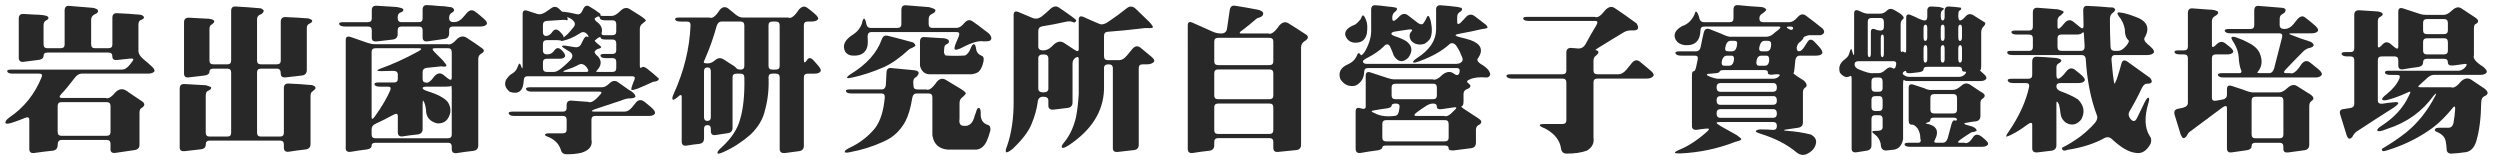
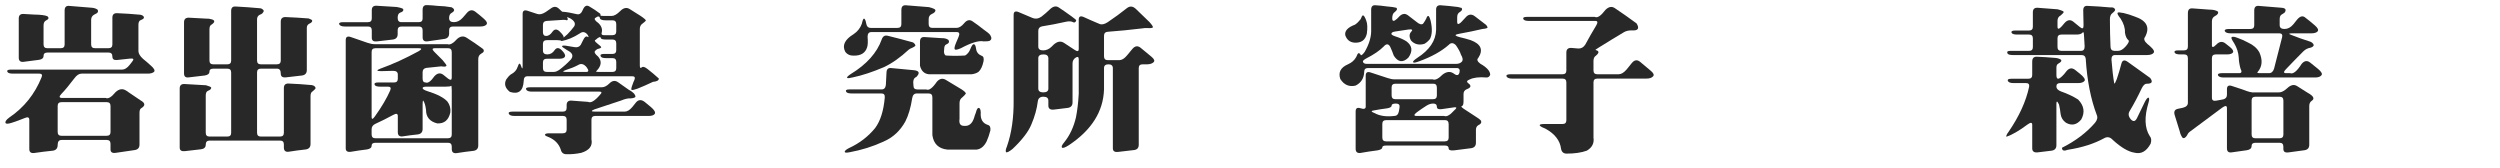
<svg xmlns="http://www.w3.org/2000/svg" version="1.1" id="圖層_1" x="0px" y="0px" width="283.5px" height="19.055px" viewBox="0 0 283.5 19.055" enable-background="new 0 0 283.5 19.055" xml:space="preserve">
  <g>
    <path fill="#282828" d="M7.33,1.195c0-0.375,0.164-0.551,0.492-0.527l2.602,0.211c0.258,0.023,0.469,0.094,0.633,0.211   c0.141,0.223,0.029,0.404-0.334,0.545c-0.258,0.129-0.387,0.334-0.387,0.615v2.777c0,0.293,0.141,0.439,0.422,0.439h1.547   c0.293,0,0.439-0.141,0.439-0.422V2.004c0-0.352,0.176-0.521,0.527-0.51c0.879,0.035,1.758,0.094,2.637,0.176   c0.199,0.035,0.334,0.117,0.404,0.246c0.059,0.141-0.064,0.264-0.369,0.369c-0.164,0.07-0.246,0.246-0.246,0.527v2.971   c0,0.281,0.176,0.58,0.527,0.896c0.293,0.234,0.586,0.486,0.879,0.756c0.352,0.305,0.48,0.533,0.387,0.686   C17.35,8.273,17.104,8.35,16.752,8.35H9.246c-0.281,0-0.551,0.176-0.809,0.527c-0.586,0.773-1.078,1.365-1.477,1.775   c-0.293,0.305-0.258,0.457,0.105,0.457h4.922c0.281,0.129,0.656-0.094,1.125-0.668c0.398-0.363,0.791-0.422,1.178-0.176   l1.635,1.107c0.563,0.305,0.586,0.609,0.07,0.914c-0.117,0.07-0.176,0.246-0.176,0.527V16.4c0,0.352-0.176,0.557-0.527,0.615   l-2.162,0.316c-0.398,0.059-0.598-0.07-0.598-0.387v-0.633c0-0.293-0.141-0.439-0.422-0.439H6.979   c-0.293,0-0.439,0.188-0.439,0.563s-0.176,0.592-0.527,0.65c-0.703,0.07-1.412,0.158-2.127,0.264   c-0.375,0.047-0.563-0.1-0.563-0.439v-3.322c0-0.293-0.182-0.357-0.545-0.193c-0.48,0.199-0.961,0.375-1.441,0.527   c-0.398,0.129-0.633,0.141-0.703,0.035c-0.082-0.152,0.059-0.363,0.422-0.633c1.664-1.125,2.883-2.643,3.656-4.553   C4.828,8.49,4.746,8.35,4.465,8.35H1.477c-0.352,0-0.563-0.064-0.633-0.193C0.762,7.98,0.885,7.893,1.213,7.893h12.639   c0.281,0,0.563-0.176,0.844-0.527l0.316-0.404c0.211-0.258,0.117-0.363-0.281-0.316l-1.459,0.158   c-0.352,0.035-0.527-0.094-0.527-0.387c0-0.305-0.141-0.457-0.422-0.457H5.379c-0.293,0-0.439,0.123-0.439,0.369   c0,0.258-0.176,0.41-0.527,0.457L2.654,7.014C2.303,7.049,2.127,6.891,2.127,6.539V2.092c0-0.352,0.176-0.521,0.527-0.51l1.23,0.07   c0.75,0.012,1.248,0.076,1.494,0.193C5.578,2.021,5.525,2.18,5.221,2.32C5.033,2.414,4.939,2.602,4.939,2.883v2.145   c0,0.293,0.141,0.439,0.422,0.439h1.529c0.293,0,0.439-0.141,0.439-0.422V1.195z M12.533,12.023c0-0.293-0.141-0.439-0.422-0.439   H6.979c-0.293,0-0.439,0.141-0.439,0.422v2.953c0,0.293,0.141,0.439,0.422,0.439h5.133c0.293,0,0.439-0.141,0.439-0.422V12.023z" />
    <path fill="#282828" d="M26.213,1.23c0-0.352,0.17-0.516,0.51-0.492c0.902,0.047,1.805,0.111,2.707,0.193   c0.211,0,0.375,0.1,0.492,0.299c-0.082,0.234-0.234,0.381-0.457,0.439c-0.211,0.105-0.316,0.281-0.316,0.527v4.658   c0,0.293,0.141,0.439,0.422,0.439h1.828c0.293,0,0.439-0.141,0.439-0.422V2.461c0-0.352,0.176-0.527,0.527-0.527   c0.879,0.035,1.758,0.088,2.637,0.158c0.234,0.094,0.363,0.158,0.387,0.193c0.059,0.152-0.047,0.287-0.316,0.404   c-0.188,0.094-0.281,0.252-0.281,0.475v4.781c0,0.352-0.176,0.557-0.527,0.615l-1.828,0.211c-0.398,0.047-0.598-0.094-0.598-0.422   c0-0.375-0.141-0.563-0.422-0.563h-1.828c-0.293,0-0.439,0.141-0.439,0.422v6.838c0,0.293,0.141,0.439,0.422,0.439h2.18   c0.293,0,0.439-0.141,0.439-0.422v-5.08c0-0.352,0.176-0.521,0.527-0.51c0.879,0.035,1.758,0.094,2.637,0.176   c0.258,0.047,0.404,0.164,0.439,0.352c-0.059,0.105-0.17,0.223-0.334,0.352c-0.164,0.082-0.246,0.264-0.246,0.545v5.432   c0,0.352-0.176,0.557-0.527,0.615c-0.656,0.07-1.313,0.158-1.969,0.264c-0.352,0.035-0.527-0.123-0.527-0.475v-0.352   c0-0.293-0.141-0.439-0.422-0.439H23.77c-0.293,0-0.439,0.152-0.439,0.457s-0.176,0.48-0.527,0.527l-1.828,0.211   c-0.398,0.047-0.598-0.088-0.598-0.404v-6.697c0-0.352,0.176-0.521,0.527-0.51l2.461,0.141c0.352,0.105,0.545,0.188,0.58,0.246   c0.035,0.152-0.088,0.281-0.369,0.387c-0.164,0.07-0.246,0.246-0.246,0.527v4.219c0,0.293,0.141,0.439,0.422,0.439h2.021   c0.293,0,0.439-0.141,0.439-0.422V8.227c0-0.293-0.141-0.439-0.422-0.439h-1.6c-0.293,0-0.439,0.111-0.439,0.334   c0,0.234-0.176,0.381-0.527,0.439l-1.793,0.211c-0.375,0.059-0.563-0.088-0.563-0.439V2.531c0-0.352,0.176-0.527,0.527-0.527   l1.934,0.105c0.234-0.012,0.469,0.018,0.703,0.088c0.352,0.117,0.352,0.305,0,0.563c-0.188,0.082-0.281,0.264-0.281,0.545v3.551   c0,0.293,0.141,0.439,0.422,0.439h1.6c0.293,0,0.439-0.141,0.439-0.422V1.23z" />
    <path fill="#282828" d="M47.925,1.107c0-0.375,0.17-0.551,0.51-0.527c0.398,0.012,0.797,0.041,1.195,0.088   c0.527,0.012,1.055,0.064,1.582,0.158c0.387,0.211,0.381,0.428-0.018,0.65c-0.176,0.094-0.264,0.287-0.264,0.58   c0,0.305,0.182,0.457,0.545,0.457c0.375,0,0.715-0.176,1.02-0.527l0.457-0.527c0.305-0.352,0.633-0.387,0.984-0.105   c0.293,0.223,0.586,0.463,0.879,0.721c0.352,0.293,0.475,0.521,0.369,0.686c-0.129,0.164-0.369,0.246-0.721,0.246H51.37   c-0.293,0-0.439,0.141-0.439,0.422v0.369c0,0.352-0.176,0.557-0.527,0.615l-1.951,0.281c-0.352,0.035-0.527-0.123-0.527-0.475   V3.445c0-0.293-0.141-0.439-0.422-0.439h-1.969c-0.293,0-0.439,0.141-0.439,0.422v0.439c0,0.352-0.176,0.557-0.527,0.615   l-1.811,0.211c-0.398,0.047-0.598-0.088-0.598-0.404V3.445c0-0.293-0.141-0.439-0.422-0.439h-2.619   c-0.352,0-0.568-0.082-0.65-0.246c-0.059-0.164,0.088-0.246,0.439-0.246h2.813c0.293,0,0.439-0.141,0.439-0.422V1.16   c0-0.352,0.176-0.521,0.527-0.51l2.285,0.141c0.457,0.082,0.709,0.164,0.756,0.246c0.059,0.176-0.064,0.311-0.369,0.404   c-0.176,0.082-0.264,0.275-0.264,0.58c0,0.328,0.141,0.492,0.422,0.492h1.969c0.293,0,0.439-0.141,0.439-0.422V1.107z    M51.862,4.395c0.363-0.305,0.721-0.34,1.072-0.105c0.598,0.375,1.213,0.797,1.846,1.266c0.164,0.199,0.094,0.375-0.211,0.527   c-0.223,0.129-0.334,0.334-0.334,0.615v9.791c0,0.352-0.176,0.557-0.527,0.615c-0.645,0.07-1.295,0.158-1.951,0.264   c-0.352,0.035-0.527-0.123-0.527-0.475v-0.264c0-0.293-0.141-0.439-0.422-0.439h-8.227c-0.293,0-0.439,0.111-0.439,0.334   s-0.176,0.363-0.527,0.422c-0.598,0.07-1.201,0.158-1.811,0.264c-0.398,0.059-0.598-0.07-0.598-0.387V4.553   c0-0.352,0.176-0.475,0.527-0.369l1.934,0.668c0.305,0.105,0.58,0.158,0.826,0.158h8.244C51.019,5.127,51.394,4.922,51.862,4.395z    M47.485,5.801c0.375-0.223,0.375-0.334,0-0.334h-4.904c-0.293,0-0.439,0.141-0.439,0.422v7.383c0,0.293,0.123,0.27,0.369-0.07   c0.785-1.102,1.365-2.086,1.74-2.953c0.117-0.281,0.035-0.422-0.246-0.422h-0.879c-0.352,0-0.563-0.064-0.633-0.193   c-0.082-0.188,0.035-0.281,0.352-0.281h1.828c0.293,0,0.439-0.141,0.439-0.422V8.455c0-0.281-0.176-0.422-0.527-0.422l-1.354,0.035   c-0.539,0-0.574-0.094-0.105-0.281C44.532,7.283,45.985,6.621,47.485,5.801z M51.229,10.213c0-0.375-0.029-0.533-0.088-0.475   c-0.047,0.059-0.246,0.088-0.598,0.088h-2.18c-0.281,0-0.428,0.053-0.439,0.158c0,0.117,0.182,0.234,0.545,0.352   c1.102,0.34,1.857,0.732,2.268,1.178c0.27,0.363,0.381,0.773,0.334,1.23c-0.199,0.879-0.697,1.295-1.494,1.248   c-0.844-0.211-1.266-0.721-1.266-1.529c-0.059-0.492-0.164-0.844-0.316-1.055c-0.047-0.023-0.07,0.117-0.07,0.422v2.795   c0,0.352-0.176,0.557-0.527,0.615c-0.586,0.059-1.172,0.135-1.758,0.229c-0.352,0.035-0.527-0.123-0.527-0.475v-1.828   c0-0.293-0.182-0.334-0.545-0.123c-0.668,0.363-1.336,0.697-2.004,1.002c-0.281,0.129-0.422,0.334-0.422,0.615v0.58   c0,0.293,0.141,0.439,0.422,0.439h8.227c0.293,0,0.439-0.141,0.439-0.422V10.213z M51.229,5.924c0-0.305-0.135-0.457-0.404-0.457   h-1.529c-0.305,0-0.316,0.141-0.035,0.422l0.932,0.932c0.305,0.352,0.451,0.563,0.439,0.633c-0.035,0.105-0.234,0.129-0.598,0.07   l-1.688,0.176c-0.281,0.047-0.422,0.211-0.422,0.492v0.721c0,0.293,0.111,0.439,0.334,0.439c0.258,0.117,0.592-0.117,1.002-0.703   c0.328-0.363,0.662-0.422,1.002-0.176l0.545,0.439c0.281,0.211,0.422,0.176,0.422-0.105V5.924z" />
    <path fill="#282828" d="M66.087,1.125c0.188-0.457,0.439-0.586,0.756-0.387c0.387,0.223,0.791,0.492,1.213,0.809   c0.047,0.082,0.059,0.146,0.035,0.193c-0.012,0.047,0.123,0.07,0.404,0.07h0.861c0.281,0,0.604-0.182,0.967-0.545   c0.363-0.375,0.721-0.457,1.072-0.246l1.23,0.773c0.434,0.293,0.639,0.475,0.615,0.545c-0.035,0.059-0.152,0.164-0.352,0.316   C72.667,2.795,72.556,3,72.556,3.27V7.4c0,0.293,0.07,0.375,0.211,0.246s0.375-0.059,0.703,0.211   c0.422,0.328,0.838,0.68,1.248,1.055c-0.012,0.211-0.234,0.334-0.668,0.369c-0.586,0.281-1.172,0.539-1.758,0.773   c-0.352,0.129-0.574,0.176-0.668,0.141c-0.07-0.047-0.029-0.264,0.123-0.65c0.047-0.152,0.111-0.311,0.193-0.475   c0.117-0.281,0.035-0.422-0.246-0.422H59.812c-0.281,0-0.422,0.176-0.422,0.527c-0.059,1.137-0.58,1.553-1.564,1.248   c-0.539-0.422-0.68-0.891-0.422-1.406c0.152-0.234,0.328-0.428,0.527-0.58c0.398-0.199,0.656-0.486,0.773-0.861   c0.141-0.445,0.27-0.475,0.387-0.088c0.117,0.363,0.176,0.352,0.176-0.035V1.582c0-0.352,0.176-0.475,0.527-0.369l1.125,0.369   c0.27,0.094,0.586,0.023,0.949-0.211l0.563-0.387c0.352-0.281,0.674-0.275,0.967,0.018c0.246,0.258,0.393,0.369,0.439,0.334   c0.398,0.023,0.938,0.117,1.617,0.281C65.724,1.664,65.935,1.5,66.087,1.125z M69.11,9.457c0.316-0.316,0.639-0.363,0.967-0.141   l1.195,0.844c0.492,0.258,0.756,0.521,0.791,0.791c-0.012,0.105-0.199,0.176-0.563,0.211c-0.246-0.035-0.609,0.047-1.09,0.246   l-2.971,0.984c-0.445,0.176-0.439,0.264,0.018,0.264h3.393c0.281,0,0.568-0.176,0.861-0.527l0.422-0.527   c0.281-0.316,0.609-0.328,0.984-0.035l0.703,0.58c0.398,0.34,0.539,0.598,0.422,0.773c-0.105,0.152-0.334,0.229-0.686,0.229h-6.047   c-0.293,0-0.439,0.141-0.439,0.422v2.232c0.152,0.738-0.234,1.248-1.16,1.529c-0.539,0.117-1.096,0.17-1.67,0.158   c-0.352,0-0.568-0.176-0.65-0.527c-0.199-0.598-0.609-1.049-1.23-1.354c-0.352-0.129-0.539-0.229-0.563-0.299   c-0.012-0.129,0.146-0.193,0.475-0.193h1.547c0.293,0,0.439-0.141,0.439-0.422v-1.107c0-0.293-0.141-0.439-0.422-0.439h-5.502   c-0.352,0-0.563-0.082-0.633-0.246s0.07-0.246,0.422-0.246h5.695c0.293,0,0.439-0.141,0.439-0.422v-0.316   c0-0.352,0.176-0.521,0.527-0.51l1.898,0.141c0.305,0.164,0.75-0.094,1.336-0.773c0.258-0.258,0.246-0.387-0.035-0.387h-7.682   c-0.352,0-0.563-0.082-0.633-0.246s0.07-0.246,0.422-0.246h8.156C68.53,9.896,68.817,9.75,69.11,9.457z M64.839,2.197l-0.158-0.105   c-0.281-0.141-0.404-0.182-0.369-0.123c0.105,0.176,0.1,0.287-0.018,0.334c-0.141-0.047-0.281-0.064-0.422-0.053l-1.881,0.123   c-0.281,0.023-0.422,0.176-0.422,0.457v0.809c0,0.293,0.123,0.439,0.369,0.439c0.258,0,0.498-0.164,0.721-0.492   c0.234-0.316,0.51-0.316,0.826,0s0.457,0.521,0.422,0.615c-0.07,0.129,0.082,0.018,0.457-0.334c0.27-0.281,0.516-0.568,0.738-0.861   C65.278,2.725,65.19,2.455,64.839,2.197z M66.632,3.938c-0.27-0.34-0.568-0.387-0.896-0.141c-0.691,0.445-1.377,0.732-2.057,0.861   c-0.047-0.07-0.211-0.105-0.492-0.105h-1.178c-0.293,0-0.439,0.141-0.439,0.422V5.73c0,0.293,0.164,0.439,0.492,0.439   c0.34,0,0.615-0.158,0.826-0.475c0.223-0.316,0.492-0.316,0.809,0s0.439,0.557,0.369,0.721s-0.281,0.246-0.633,0.246h-1.424   c-0.293,0-0.439,0.141-0.439,0.422v0.633c0,0.293,0.141,0.439,0.422,0.439h0.826c0.188,0,0.41-0.094,0.668-0.281   c0.434-0.328,0.85-0.703,1.248-1.125c0.27-0.34,0.223-0.639-0.141-0.896l-0.352-0.211c-0.352-0.211-0.521-0.346-0.51-0.404   c0.035-0.082,0.223-0.094,0.563-0.035l0.844,0.141c0.328,0.059,0.568-0.029,0.721-0.264l0.264-0.527   c0.164-0.352,0.328-0.48,0.492-0.387S66.784,4.184,66.632,3.938z M66.526,7.629c-0.316-0.387-0.645-0.469-0.984-0.246   c-0.398,0.211-0.861,0.398-1.389,0.563c-0.375,0.141-0.375,0.211,0,0.211h2.338C66.772,8.156,66.784,7.98,66.526,7.629z    M68.144,4.342c-0.035-0.223-0.234-0.164-0.598,0.176c-0.164,0.047-0.105,0.182,0.176,0.404c0.328,0.246,0.48,0.398,0.457,0.457   c-0.047,0.059-0.135,0.105-0.264,0.141c-0.141,0.012-0.281,0.094-0.422,0.246c-0.141,0.141-0.029,0.357,0.334,0.65   c0.434,0.504,0.381,1.037-0.158,1.6c-0.152,0.094-0.076,0.141,0.229,0.141h1.547c0.293,0,0.439-0.141,0.439-0.422V7.031   c0-0.293-0.141-0.439-0.422-0.439h-0.721c-0.352,0-0.557-0.064-0.615-0.193c-0.094-0.188,0.018-0.281,0.334-0.281h0.984   c0.293,0,0.439-0.141,0.439-0.422V4.922c0-0.293-0.141-0.439-0.422-0.439h-0.721C68.39,4.482,68.19,4.436,68.144,4.342z    M68.038,2.109c-0.023-0.305-0.211-0.322-0.563-0.053c-0.105,0.117,0.023,0.305,0.387,0.563c0.352,0.34,0.475,0.703,0.369,1.09   c-0.059,0.188,0.029,0.281,0.264,0.281h0.949c0.293,0,0.439-0.141,0.439-0.422V2.742c0-0.293-0.141-0.439-0.422-0.439h-0.791   C68.319,2.303,68.108,2.238,68.038,2.109z" />
-     <path fill="#282828" d="M90.594,1.09c0.328-0.375,0.65-0.439,0.967-0.193c0.258,0.188,0.516,0.393,0.773,0.615   c0.375,0.316,0.516,0.545,0.422,0.686c-0.141,0.164-0.387,0.246-0.738,0.246h-0.422c-0.293,0-0.439,0.141-0.439,0.422v3.902   c0,0.387,0.117,0.404,0.352,0.053c0.188-0.328,0.445-0.311,0.773,0.053l0.387,0.439c0.34,0.375,0.469,0.633,0.387,0.773   c-0.105,0.176-0.334,0.264-0.686,0.264h-0.773c-0.293,0-0.439,0.141-0.439,0.422v7.752c0,0.352-0.176,0.557-0.527,0.615   l-1.582,0.211c-0.422,0.047-0.633-0.105-0.633-0.457V8.789c0-0.293-0.141-0.439-0.422-0.439h-0.404   c-0.293,0-0.439,0.141-0.439,0.422c0.059,1.289-0.07,2.514-0.387,3.674c-0.223,1.031-0.773,1.969-1.652,2.813   c-0.973,0.844-1.986,1.5-3.041,1.969c-0.398,0.176-0.627,0.234-0.686,0.176c-0.094-0.129,0.064-0.369,0.475-0.721   c1.078-0.996,1.764-2.033,2.057-3.111c0.375-1.242,0.539-2.836,0.492-4.781c0-0.293-0.141-0.439-0.422-0.439H83.51   c-0.293,0-0.439,0.141-0.439,0.422v5.713c0,0.352-0.176,0.557-0.527,0.615l-1.406,0.211c-0.352,0.047-0.527-0.105-0.527-0.457   v-0.229c0-0.293-0.123-0.439-0.369-0.439c-0.27,0-0.404,0.141-0.404,0.422v1.09c0,0.352-0.176,0.557-0.527,0.615   c-0.48,0.047-0.961,0.111-1.441,0.193c-0.375,0.059-0.563-0.088-0.563-0.439v-5.063c0-0.305-0.152-0.305-0.457,0   c-0.305,0.246-0.486,0.346-0.545,0.299c-0.105-0.082-0.076-0.299,0.088-0.65c1.172-2.578,1.811-5.174,1.916-7.787   c0.012-0.281-0.123-0.422-0.404-0.422h-0.686c-0.352,0-0.563-0.064-0.633-0.193c-0.082-0.176,0.047-0.264,0.387-0.264h3.48   c0.316,0.152,0.709-0.141,1.178-0.879c0.305-0.352,0.633-0.393,0.984-0.123l0.791,0.65c0.281,0.234,0.563,0.352,0.844,0.352h5.133   C89.686,2.15,90.09,1.852,90.594,1.09z M84.406,2.883c0-0.293-0.141-0.439-0.422-0.439H81.84c-0.281,0-0.475,0.176-0.58,0.527   c-0.34,1.254-0.768,2.467-1.283,3.639c-0.141,0.293-0.193,0.457-0.158,0.492c0.047,0.059,0.199,0.088,0.457,0.088   c0.27,0,0.551-0.129,0.844-0.387c0.305-0.258,0.627-0.275,0.967-0.053l0.703,0.457c0.363,0.211,0.592,0.375,0.686,0.492   c0.082,0.129,0.252,0.193,0.51,0.193c0.281,0,0.422-0.141,0.422-0.422V2.883z M80.609,8.121c0-0.316-0.117-0.475-0.352-0.475   c-0.281,0-0.422,0.141-0.422,0.422v5.203c0,0.293,0.123,0.439,0.369,0.439c0.27,0,0.404-0.141,0.404-0.422V8.121z M88.414,2.883   c0-0.293-0.141-0.439-0.422-0.439h-0.404c-0.293,0-0.439,0.141-0.439,0.422v4.588c0,0.293,0.141,0.439,0.422,0.439h0.404   c0.293,0,0.439-0.141,0.439-0.422V2.883z" />
    <path fill="#282828" d="M102.217,1.125c0-0.375,0.17-0.551,0.51-0.527l2.619,0.211c0.445,0.117,0.686,0.223,0.721,0.316   c0.047,0.176-0.094,0.334-0.422,0.475c-0.223,0.105-0.334,0.299-0.334,0.58v0.545c0,0.293,0.141,0.439,0.422,0.439h2.742   c0.281,0,0.568-0.176,0.861-0.527c0.316-0.387,0.645-0.451,0.984-0.193c0.387,0.258,0.791,0.557,1.213,0.896   c0.41,0.281,0.662,0.492,0.756,0.633c0.199,0.316,0.17,0.539-0.088,0.668c-0.082,0.035-0.299,0.053-0.65,0.053   c-0.539-0.117-1.4,0.141-2.584,0.773c-0.375,0.164-0.604,0.211-0.686,0.141c-0.082-0.082-0.041-0.322,0.123-0.721l0.299-0.703   c0.152-0.363,0.088-0.545-0.193-0.545h-9.703c-0.281,0-0.422,0.176-0.422,0.527c0.047,0.563,0.029,0.961-0.053,1.195   c-0.199,0.645-0.703,0.961-1.512,0.949c-0.422,0.012-0.744-0.135-0.967-0.439c-0.375-0.715-0.064-1.377,0.932-1.986   c0.457-0.305,0.773-0.703,0.949-1.195c0.082-0.387,0.164-0.58,0.246-0.58c0.105,0.023,0.188,0.205,0.246,0.545   s0.229,0.51,0.51,0.51h3.041c0.293,0,0.439-0.141,0.439-0.422V1.125z M100.529,8.227c0.012-0.375,0.188-0.545,0.527-0.51   l2.602,0.246c0.598,0.07,0.68,0.328,0.246,0.773c-0.293,0.094-0.398,0.422-0.316,0.984c0,0.281,0.141,0.422,0.422,0.422h1.02   c0.305,0.152,0.709-0.141,1.213-0.879c0.316-0.352,0.65-0.422,1.002-0.211l1.811,1.09c0.352,0.234,0.504,0.398,0.457,0.492   c-0.07,0.105-0.205,0.246-0.404,0.422c-0.199,0.141-0.299,0.352-0.299,0.633v1.793c-0.082,0.539,0.1,0.803,0.545,0.791   c0.527,0.047,0.896-0.258,1.107-0.914c0.047-0.188,0.111-0.375,0.193-0.563c0.094-0.375,0.199-0.563,0.316-0.563   c0.152,0,0.234,0.176,0.246,0.527c-0.059,0.75,0.211,1.219,0.809,1.406c0.234,0.07,0.328,0.281,0.281,0.633   c-0.117,0.457-0.258,0.867-0.422,1.23c-0.281,0.563-0.656,0.873-1.125,0.932h-3.34c-0.984-0.105-1.547-0.65-1.688-1.635v-4.289   c0-0.293-0.141-0.439-0.422-0.439h-1.354c-0.281,0-0.451,0.176-0.51,0.527c-0.164,1.066-0.422,1.945-0.773,2.637   c-0.586,1.066-1.406,1.828-2.461,2.285c-1.219,0.563-2.502,0.967-3.85,1.213c-0.352,0.07-0.539,0.064-0.563-0.018   c-0.035-0.129,0.141-0.287,0.527-0.475c1.16-0.539,2.133-1.289,2.918-2.25c0.598-0.809,0.961-1.963,1.09-3.463   c0.023-0.305-0.1-0.457-0.369-0.457h-3.375c-0.352,0-0.563-0.064-0.633-0.193c-0.094-0.176,0.023-0.264,0.352-0.264h3.674   c0.281,0,0.439-0.176,0.475-0.527L100.529,8.227z M99.984,4.482c0.129-0.375,0.363-0.516,0.703-0.422   c0.855,0.211,1.729,0.439,2.619,0.686c0.258,0.035,0.428,0.17,0.51,0.404c-0.047,0.094-0.164,0.182-0.352,0.264   c-0.188,0.07-0.322,0.141-0.404,0.211c-0.961,0.891-1.898,1.553-2.813,1.986c-1.289,0.551-2.461,0.938-3.516,1.16   c-0.375,0.094-0.592,0.117-0.65,0.07C96,8.771,96.129,8.625,96.469,8.402C98.273,7.301,99.445,5.994,99.984,4.482z M104.326,4.729   c0-0.375,0.17-0.551,0.51-0.527l1.916,0.123c0.328-0.012,0.592,0.053,0.791,0.193c0.152,0.223,0.07,0.398-0.246,0.527   c-0.152,0.059-0.229,0.246-0.229,0.563c-0.059,0.34,0,0.568,0.176,0.686c0.715,0.047,1.447,0.047,2.197,0   c0.27-0.152,0.469-0.398,0.598-0.738c0.141-0.363,0.27-0.545,0.387-0.545c0.129,0,0.217,0.176,0.264,0.527   c0.047,0.375,0.258,0.639,0.633,0.791c0.199,0.059,0.27,0.264,0.211,0.615c-0.117,0.563-0.305,0.961-0.563,1.195   c-0.188,0.141-0.445,0.234-0.773,0.281h-4.852c-0.527-0.047-0.867-0.369-1.02-0.967V4.729z" />
    <path fill="#282828" d="M119.025,1.09c0.375-0.375,0.721-0.457,1.037-0.246c0.48,0.316,0.961,0.65,1.441,1.002   c0.34,0.246,0.521,0.398,0.545,0.457c-0.07,0.258-0.234,0.311-0.492,0.158c-0.188-0.059-0.434-0.053-0.738,0.018   c-0.879,0.199-1.764,0.369-2.654,0.51c-0.281,0.059-0.422,0.229-0.422,0.51v1.775c0,0.293,0.182,0.439,0.545,0.439   s0.686-0.141,0.967-0.422l0.193-0.193c0.422-0.398,0.82-0.48,1.195-0.246l1.23,0.809c0.305,0.211,0.457,0.176,0.457-0.105V2.232   c0-0.352,0.176-0.457,0.527-0.316c0.586,0.27,1.189,0.533,1.811,0.791c0.258,0.117,0.574,0.053,0.949-0.193   c0.785-0.527,1.506-1.055,2.162-1.582c0.352-0.281,0.703-0.246,1.055,0.105l1.512,1.459c0.305,0.34,0.434,0.545,0.387,0.615   c-0.059,0.07-0.264,0.094-0.615,0.07c-0.176-0.012-0.416,0.006-0.721,0.053c-1.254,0.152-2.514,0.275-3.779,0.369   c-0.281,0.023-0.422,0.176-0.422,0.457v2.32c0,0.293,0.141,0.439,0.422,0.439h1.318c0.281,0,0.568-0.176,0.861-0.527l0.598-0.721   c0.305-0.375,0.627-0.422,0.967-0.141l1.213,1.002c0.305,0.258,0.393,0.457,0.264,0.598c-0.164,0.176-0.422,0.264-0.773,0.264   h-0.492c-0.293,0-0.439,0.141-0.439,0.422v8.701c0,0.352-0.176,0.551-0.527,0.598l-1.811,0.211   c-0.398,0.047-0.598-0.088-0.598-0.404V7.734c0-0.293-0.164-0.439-0.492-0.439c-0.34,0-0.51,0.141-0.51,0.422v2.426   c-0.082,2.496-1.406,4.6-3.973,6.311c-0.434,0.281-0.697,0.375-0.791,0.281s-0.006-0.299,0.264-0.615   c0.621-0.773,1.061-1.711,1.318-2.813c0.152-0.75,0.258-1.641,0.316-2.672V6.732c0-0.281-0.117-0.346-0.352-0.193   s-0.352,0.369-0.352,0.65v4.43c0,0.352-0.176,0.557-0.527,0.615l-1.582,0.193c-0.422,0.047-0.633-0.105-0.633-0.457v-0.563   c0-0.293-0.188-0.439-0.563-0.439s-0.586,0.176-0.633,0.527c-0.105,0.855-0.352,1.734-0.738,2.637   c-0.34,0.82-1.049,1.74-2.127,2.76c-0.387,0.305-0.627,0.428-0.721,0.369c-0.094-0.082-0.064-0.305,0.088-0.668   c0.527-1.5,0.779-3.258,0.756-5.273V1.688c0-0.352,0.176-0.463,0.527-0.334l1.582,0.668c0.363,0.152,0.715,0.105,1.055-0.141   C118.416,1.646,118.721,1.383,119.025,1.09z M118.885,6.627c0-0.305-0.182-0.457-0.545-0.457c-0.398,0-0.598,0.141-0.598,0.422   v3.445c0,0.293,0.188,0.439,0.563,0.439c0.387,0,0.58-0.141,0.58-0.422V6.627z" />
-     <path fill="#282828" d="M139.454,1.125c0.07-0.375,0.27-0.533,0.598-0.475c0.855,0.129,1.729,0.281,2.619,0.457   c0.258,0.059,0.445,0.164,0.563,0.316c0.059,0.293-0.117,0.492-0.527,0.598c-0.105,0.012-0.223,0.082-0.352,0.211   c-0.469,0.41-0.938,0.791-1.406,1.143c-0.422,0.281-0.48,0.422-0.176,0.422h3.059c0.316,0.141,0.732-0.164,1.248-0.914   c0.34-0.375,0.68-0.457,1.02-0.246c0.633,0.387,1.266,0.791,1.898,1.213c0.445,0.246,0.422,0.521-0.07,0.826   c-0.258,0.176-0.387,0.404-0.387,0.686v11.057c0,0.352-0.176,0.551-0.527,0.598l-2.092,0.211c-0.352,0.035-0.527-0.123-0.527-0.475   v-0.65c0-0.293-0.141-0.439-0.422-0.439h-5.836c-0.293,0-0.439,0.141-0.439,0.422v0.387c0,0.352-0.176,0.557-0.527,0.615   c-0.645,0.07-1.295,0.158-1.951,0.264c-0.352,0.035-0.527-0.123-0.527-0.475V2.865c0-0.352,0.176-0.451,0.527-0.299l2.285,1.02   c0.316,0.141,0.639,0.211,0.967,0.211c0.387,0,0.609-0.176,0.668-0.527L139.454,1.125z M144.394,4.729   c0-0.293-0.141-0.439-0.422-0.439h-5.836c-0.293,0-0.439,0.141-0.439,0.422v2.232c0,0.293,0.141,0.439,0.422,0.439h5.836   c0.293,0,0.439-0.141,0.439-0.422V4.729z M144.394,8.314c0-0.293-0.141-0.439-0.422-0.439h-5.836c-0.293,0-0.439,0.141-0.439,0.422   v2.514c0,0.293,0.141,0.439,0.422,0.439h5.836c0.293,0,0.439-0.141,0.439-0.422V8.314z M144.394,12.182   c0-0.293-0.141-0.439-0.422-0.439h-5.836c-0.293,0-0.439,0.141-0.439,0.422v2.584c0,0.293,0.141,0.439,0.422,0.439h5.836   c0.293,0,0.439-0.141,0.439-0.422V12.182z" />
    <path fill="#282828" d="M155.489,1.107c0-0.375,0.17-0.545,0.51-0.51c0.398,0.023,0.797,0.064,1.195,0.123   c0.563,0.047,0.943,0.1,1.143,0.158c0.152,0.117,0.094,0.281-0.176,0.492c-0.188,0.117-0.281,0.352-0.281,0.703   c0,0.363,0.176,0.387,0.527,0.07l0.176-0.176c0.375-0.434,0.744-0.504,1.107-0.211l0.914,0.703c0.34,0.293,0.598,0.369,0.773,0.229   c0.141-0.188,0.264-0.387,0.369-0.598c0.059-0.199,0.135-0.293,0.229-0.281c0.082,0.023,0.17,0.211,0.264,0.563   c0.199,0.891,0.17,1.576-0.088,2.057c-0.188,0.234-0.398,0.416-0.633,0.545c-0.621,0.176-1.125,0.047-1.512-0.387   c-0.223-0.41-0.211-0.744,0.035-1.002c0.199-0.199,0.105-0.281-0.281-0.246l-1.512,0.229c-0.281,0.035-0.434,0.111-0.457,0.229   c-0.047,0.105,0.105,0.217,0.457,0.334c0.48,0.152,0.891,0.334,1.23,0.545c0.68,0.504,0.756,1.125,0.229,1.863   c-0.621,0.598-1.172,0.521-1.652-0.229c-0.117-0.34-0.258-0.686-0.422-1.037c-0.199-0.328-0.439-0.328-0.721,0   c-0.469,0.469-1.119,0.914-1.951,1.336c-0.305,0.164-0.439,0.293-0.404,0.387c0.035,0.164,0.182,0.246,0.439,0.246h10.125   c0.281,0,0.498-0.082,0.65-0.246c0.152-0.176,0.117-0.445-0.105-0.809c-0.07-0.258-0.258-0.609-0.563-1.055   c-0.293-0.305-0.568-0.316-0.826-0.035c-0.832,0.727-1.939,1.342-3.322,1.846c-0.398,0.152-0.633,0.193-0.703,0.123   c-0.07-0.082,0.088-0.252,0.475-0.51c1.383-0.891,2.092-1.945,2.127-3.164V1.09c0-0.352,0.176-0.516,0.527-0.492   c0.645,0.047,1.289,0.111,1.934,0.193l0.422,0.105c0.129,0.164,0.053,0.328-0.229,0.492c-0.176,0.105-0.264,0.299-0.264,0.58v0.527   c0,0.281,0.141,0.299,0.422,0.053l0.51-0.545c0.328-0.398,0.686-0.451,1.072-0.158l1.283,0.984   c0.094,0.117,0.146,0.211,0.158,0.281c0,0.082-0.193,0.141-0.58,0.176c-0.844,0.199-1.693,0.375-2.549,0.527   c-0.281,0.047-0.445,0.1-0.492,0.158c-0.035,0.07,0.123,0.152,0.475,0.246c0.41,0.094,0.82,0.205,1.23,0.334   c1.172,0.434,1.459,1.107,0.861,2.021c-0.188,0.176-0.111,0.393,0.229,0.65c0.75,0.422,1.125,0.844,1.125,1.266   c-0.094,0.211-0.234,0.311-0.422,0.299c-0.832-0.07-1.471,0.006-1.916,0.229c-0.305,0.117-0.363,0.252-0.176,0.404   c0.41,0.281,0.357,0.516-0.158,0.703c-0.234,0.105-0.352,0.281-0.352,0.527v0.809c0,0.352-0.059,0.539-0.176,0.563   c-0.152,0.035-0.041,0.17,0.334,0.404l1.213,0.791c0.293,0.176,0.498,0.334,0.615,0.475c0.082,0.211-0.023,0.381-0.316,0.51   c-0.176,0.105-0.264,0.281-0.264,0.527v1.459c0,0.352-0.176,0.557-0.527,0.615l-1.934,0.246c-0.422,0.047-0.633-0.029-0.633-0.229   c0-0.211-0.141-0.316-0.422-0.316h-6.662c-0.293,0-0.439,0.07-0.439,0.211c0,0.152-0.176,0.264-0.527,0.334   c-0.656,0.082-1.313,0.182-1.969,0.299c-0.352,0.035-0.527-0.123-0.527-0.475v-4.236c0-0.352,0.176-0.475,0.527-0.369   c0.41,0.141,0.615,0.082,0.615-0.176V8.578c0-0.352,0.176-0.475,0.527-0.369l1.934,0.633C157.64,8.947,157.909,9,158.144,9h4.324   c0.281,0.117,0.656-0.064,1.125-0.545c0.434-0.328,0.832-0.381,1.195-0.158l0.158,0.105c0.293,0.199,0.48,0.135,0.563-0.193   c0.07-0.328-0.035-0.492-0.316-0.492h-10.055c-0.293,0-0.439,0.141-0.439,0.422c-0.023,0.727-0.346,1.248-0.967,1.564   c-0.727,0.176-1.307-0.07-1.74-0.738c-0.258-0.75,0.029-1.307,0.861-1.67c0.434-0.188,0.75-0.469,0.949-0.844   c0.105-0.281,0.193-0.422,0.264-0.422c0.105,0.012,0.182,0.076,0.229,0.193s0.199,0.006,0.457-0.334   c0.48-0.832,0.727-1.611,0.738-2.338V1.107z M154.294,2.18c0.105-0.281,0.193-0.428,0.264-0.439c0.105,0,0.229,0.193,0.369,0.58   c0.141,0.34,0.164,0.844,0.07,1.512c-0.176,0.727-0.65,1.061-1.424,1.002c-0.504-0.047-0.844-0.328-1.02-0.844   c-0.082-0.492,0.287-0.891,1.107-1.195C153.896,2.631,154.106,2.426,154.294,2.18z M158.706,12.182   c0.047-0.293-0.088-0.439-0.404-0.439c-0.328,0-0.492,0.076-0.492,0.229s-0.176,0.258-0.527,0.316   c-0.48,0.059-0.967,0.135-1.459,0.229c-0.387,0.047-0.363,0.152,0.07,0.316c0.574,0.316,1.313,0.422,2.215,0.316   c0.281,0,0.457-0.176,0.527-0.527L158.706,12.182z M164.278,14.098c0-0.316-0.129-0.475-0.387-0.475h-6.697   c-0.293,0-0.439,0.141-0.439,0.422v1.547c0,0.293,0.141,0.439,0.422,0.439h6.662c0.293,0,0.439-0.141,0.439-0.422V14.098z    M162.942,9.967c0-0.316-0.129-0.475-0.387-0.475h-4.307c-0.293,0-0.439,0.141-0.439,0.422v0.896c0,0.293,0.141,0.439,0.422,0.439   h4.271c0.293,0,0.439-0.141,0.439-0.422V9.967z M162.521,11.742c-0.258,0-0.521,0.088-0.791,0.264   c-0.352,0.223-0.703,0.463-1.055,0.721c-0.363,0.281-0.369,0.422-0.018,0.422h3.111c0.281,0.117,0.656-0.088,1.125-0.615   c0.316-0.27,0.334-0.393,0.053-0.369l-1.459,0.211c-0.363,0.047-0.545-0.041-0.545-0.264   C162.942,11.865,162.802,11.742,162.521,11.742z" />
    <path fill="#282828" d="M182.053,1.125c0.363-0.363,0.715-0.434,1.055-0.211c0.809,0.539,1.635,1.119,2.479,1.74   c0.363,0.586,0.17,0.85-0.58,0.791c-0.34,0-0.627,0.07-0.861,0.211c-0.926,0.551-1.857,1.119-2.795,1.705   c-0.34,0.199-0.475,0.305-0.404,0.316c0.41,0.094,0.422,0.305,0.035,0.633c-0.188,0.117-0.281,0.316-0.281,0.598V7.98   c0,0.293,0.141,0.439,0.422,0.439h2.443c0.281,0,0.574-0.176,0.879-0.527l0.598-0.738c0.305-0.375,0.627-0.416,0.967-0.123   l1.195,1.002c0.305,0.258,0.393,0.463,0.264,0.615c-0.152,0.176-0.404,0.264-0.756,0.264h-5.572c-0.293,0-0.439,0.141-0.439,0.422   v6.275c0.094,0.633-0.158,1.125-0.756,1.477c-0.621,0.223-1.383,0.334-2.285,0.334c-0.352,0-0.563-0.176-0.633-0.527   c-0.117-0.961-0.721-1.734-1.811-2.32c-0.422-0.164-0.627-0.293-0.615-0.387c0.012-0.082,0.193-0.123,0.545-0.123h2.039   c0.293,0,0.439-0.141,0.439-0.422V9.352c0-0.293-0.141-0.439-0.422-0.439h-5.713c-0.352,0-0.568-0.082-0.65-0.246   c-0.059-0.164,0.088-0.246,0.439-0.246h5.906c0.293,0,0.439-0.141,0.439-0.422V5.959c0-0.352,0.176-0.527,0.527-0.527l0.844,0.07   c0.316,0.012,0.574-0.135,0.773-0.439c0.398-0.738,0.82-1.477,1.266-2.215c0.176-0.316,0.135-0.475-0.123-0.475h-7.523   c-0.352,0-0.563-0.064-0.633-0.193c-0.082-0.176,0.041-0.264,0.369-0.264h7.734C181.139,2.068,181.537,1.805,182.053,1.125z" />
-     <path fill="#282828" d="M196.576,1.107c0-0.375,0.17-0.551,0.51-0.527c0.867,0.094,1.734,0.164,2.602,0.211   c0.246,0.012,0.445,0.1,0.598,0.264c0.035,0.082-0.088,0.229-0.369,0.439c-0.27,0.129-0.404,0.328-0.404,0.598   c0,0.281,0.141,0.422,0.422,0.422h2.988c0.281,0,0.58-0.176,0.896-0.527c0.328-0.398,0.662-0.463,1.002-0.193   c0.633,0.469,1.26,0.955,1.881,1.459c0.27,0.34,0.193,0.586-0.229,0.738h-1.354l-0.246,0.07c-0.258,0.082-0.381,0.164-0.369,0.246   c0,0.07-0.105,0.205-0.316,0.404c-0.246,0.152-0.393,0.375-0.439,0.668c-0.012,0.293,0.076,0.439,0.264,0.439   s0.393-0.176,0.615-0.527l0.334-0.527c0.223-0.352,0.498-0.352,0.826,0l0.492,0.527c0.316,0.352,0.434,0.609,0.352,0.773   c-0.105,0.164-0.334,0.246-0.686,0.246H204.1c-0.281,0-0.451,0.176-0.51,0.527l-0.088,0.896c-0.035,0.352-0.076,0.539-0.123,0.563   c-0.035,0.023,0.123,0.152,0.475,0.387l0.756,0.492c0.293,0.328,0.34,0.568,0.141,0.721c-0.199,0.117-0.299,0.316-0.299,0.598   v3.375c0,0.352-0.176,0.557-0.527,0.615l-1.441,0.211c-0.305,0.059-0.246,0.105,0.176,0.141c0.973,0.07,1.875,0.211,2.707,0.422   c0.41,0.234,0.604,0.527,0.58,0.879c-0.059,0.598-0.439,1.055-1.143,1.371c-0.375,0.117-0.727,0.047-1.055-0.211   c-1.066-0.902-2.432-1.611-4.096-2.127c-0.398-0.129-0.58-0.229-0.545-0.299c0.082-0.152,0.334-0.217,0.756-0.193   c0.387,0,0.791,0.018,1.213,0.053c0.281,0,0.422-0.146,0.422-0.439c0-0.305-0.141-0.457-0.422-0.457H195.1   c-0.281,0-0.428,0.029-0.439,0.088c0,0.07,0.17,0.205,0.51,0.404l1.758,0.984c0.352,0.246,0.533,0.404,0.545,0.475   c-0.012,0.094-0.24,0.193-0.686,0.299c-2.016,0.785-4.119,1.225-6.311,1.318c-0.352,0-0.533-0.029-0.545-0.088   c-0.012-0.07,0.158-0.182,0.51-0.334c1.043-0.422,2.109-1.125,3.199-2.109c0.258-0.246,0.188-0.34-0.211-0.281   c-0.316,0.023-0.633,0.064-0.949,0.123c-0.41,0.059-0.615-0.088-0.615-0.439V8.578c0-0.352,0.059-0.516,0.176-0.492   s0.217-0.141,0.299-0.492l0.176-0.826c0.07-0.305-0.029-0.457-0.299-0.457h-1.564c-0.352,0-0.568-0.082-0.65-0.246   c-0.059-0.164,0.088-0.246,0.439-0.246h1.881c0.293,0,0.475-0.182,0.545-0.545c0.094-0.516,0.205-1.037,0.334-1.564   c0.094-0.41,0.334-0.539,0.721-0.387l1.283,0.51c0.551,0.27,0.943,0.381,1.178,0.334h3.885c0.281,0,0.539-0.094,0.773-0.281   c0.211-0.188,0.422-0.357,0.633-0.51c0.293-0.246,0.293-0.369,0-0.369h-8.402c-0.293,0-0.439,0.141-0.439,0.422   c-0.035,1.219-0.633,1.781-1.793,1.688c-0.457-0.059-0.791-0.252-1.002-0.58c-0.328-0.598-0.088-1.125,0.721-1.582   c0.609-0.188,1.078-0.633,1.406-1.336c0.035-0.188,0.088-0.287,0.158-0.299c0.105-0.012,0.223,0.193,0.352,0.615l0.035,0.158   c0.07,0.281,0.246,0.422,0.527,0.422h2.9c0.293,0,0.439-0.141,0.439-0.422V1.107z M200.479,8.227   c0.012-0.188-0.117-0.281-0.387-0.281h-4.605c-0.281,0-0.439,0.053-0.475,0.158c-0.023,0.117-0.211,0.188-0.563,0.211l-0.703,0.053   c-0.281,0.047-0.252,0.146,0.088,0.299c0.516,0.199,0.896,0.287,1.143,0.264h6.064c0.281,0,0.51-0.088,0.686-0.264   c0.188-0.176,0.105-0.258-0.246-0.246c-0.176,0-0.352,0.018-0.527,0.053C200.613,8.484,200.455,8.402,200.479,8.227z    M201.498,9.932c0-0.34-0.135-0.51-0.404-0.51H195.1c-0.293,0-0.439,0.158-0.439,0.475c0,0.34,0.141,0.51,0.422,0.51h5.977   C201.352,10.406,201.498,10.248,201.498,9.932z M201.498,11.426c0-0.352-0.129-0.527-0.387-0.527H195.1   c-0.293,0-0.439,0.158-0.439,0.475c0,0.34,0.141,0.51,0.422,0.51h5.977C201.352,11.883,201.498,11.73,201.498,11.426z    M201.498,12.885c0-0.34-0.141-0.51-0.422-0.51H195.1c-0.293,0-0.439,0.158-0.439,0.475c0,0.34,0.141,0.51,0.422,0.51h5.977   C201.352,13.359,201.498,13.201,201.498,12.885z M196.611,6.926c0.082-0.41-0.006-0.615-0.264-0.615h-0.492   c-0.281,0-0.475,0.176-0.58,0.527c-0.094,0.41-0.012,0.615,0.246,0.615h0.545C196.348,7.453,196.529,7.277,196.611,6.926z    M196.98,5.063c0.07-0.293-0.041-0.439-0.334-0.439h-0.369c-0.281,0-0.475,0.176-0.58,0.527c0,0.082-0.018,0.164-0.053,0.246   c-0.059,0.281,0.053,0.422,0.334,0.422h0.422c0.281,0,0.463-0.176,0.545-0.527L196.98,5.063z M200.619,6.926   c0.047-0.41-0.059-0.615-0.316-0.615h-0.563c-0.293,0-0.475,0.182-0.545,0.545c-0.07,0.398,0.023,0.598,0.281,0.598h0.65   C200.408,7.453,200.572,7.277,200.619,6.926z M200.848,5.063c0.023-0.293-0.105-0.439-0.387-0.439h-0.334   c-0.281,0-0.469,0.176-0.563,0.527l-0.053,0.176c-0.07,0.328,0.023,0.492,0.281,0.492h0.527c0.281,0,0.451-0.176,0.51-0.527   L200.848,5.063z M203.326,3.27c0.059-0.176-0.059-0.264-0.352-0.264c-0.422,0-0.469,0.094-0.141,0.281   C203.092,3.428,203.256,3.422,203.326,3.27z" />
-     <path fill="#282828" d="M218.553,1.23c0-0.352,0.17-0.516,0.51-0.492l0.861,0.053c0.352,0.082,0.527,0.152,0.527,0.211   c-0.059,0.07-0.135,0.141-0.229,0.211c-0.094,0.059-0.141,0.252-0.141,0.58c0,0.352,0.07,0.527,0.211,0.527   c0.152,0,0.229-0.141,0.229-0.422V1.23c0-0.352,0.176-0.516,0.527-0.492c0.41,0.023,0.838,0.064,1.283,0.123   c0.129,0.117,0.076,0.24-0.158,0.369c-0.07,0.035-0.105,0.223-0.105,0.563c0,0.352,0.07,0.527,0.211,0.527s0.34-0.146,0.598-0.439   c0.258-0.305,0.557-0.357,0.896-0.158l1.336,0.844c0.059,0.094,0.012,0.229-0.141,0.404c-0.199,0.176-0.299,0.404-0.299,0.686V7.4   c0,0.352-0.035,0.533-0.105,0.545c-0.07,0.023,0.041,0.152,0.334,0.387c0.316,0.258,0.428,0.463,0.334,0.615   c-0.105,0.164-0.334,0.246-0.686,0.246h-7.98c-0.352,0-0.545-0.023-0.58-0.07c-0.035-0.059-0.07-0.076-0.105-0.053   c-0.047,0.035-0.07,0.193-0.07,0.475v6.223c-0.152,0.809-0.58,1.219-1.283,1.23l-0.633,0.07c-0.352,0-0.551-0.176-0.598-0.527   c-0.012-0.387-0.164-0.75-0.457-1.09c-0.363-0.293-0.545-0.463-0.545-0.51c0.012-0.07,0.211-0.105,0.598-0.105   c0.398,0,0.598-0.141,0.598-0.422V13.5c0-0.293-0.141-0.439-0.422-0.439h-0.404c-0.293,0-0.439,0.141-0.439,0.422v2.988   c0,0.352-0.176,0.557-0.527,0.615l-1.125,0.176c-0.398,0.059-0.598-0.07-0.598-0.387v-7.91c0-0.281-0.047-0.398-0.141-0.352   c-0.422,0.246-0.82,0.117-1.195-0.387c-0.164-0.539-0.023-1.002,0.422-1.389c0.34-0.246,0.539-0.463,0.598-0.65   c0.129-0.445,0.217-0.656,0.264-0.633s0.105,0.182,0.176,0.475c0.105,0.281,0.158,0.293,0.158,0.035V1.529   c0-0.352,0.176-0.457,0.527-0.316c0.516,0.27,0.92,0.381,1.213,0.334h1.213c0.281,0,0.539-0.117,0.773-0.352   s0.527-0.246,0.879-0.035l0.527,0.316c0.445,0.305,0.586,0.533,0.422,0.686c-0.188,0.117-0.281,0.316-0.281,0.598v2.777   c0,0.281,0.035,0.398,0.105,0.352c0.07-0.07,0.176-0.059,0.316,0.035s0.211,0,0.211-0.281V2.004c0-0.352,0.176-0.451,0.527-0.299   c0.293,0.117,0.586,0.252,0.879,0.404c0.316,0.141,0.545,0.211,0.686,0.211c0.199,0,0.299-0.141,0.299-0.422V1.23z M215.002,7.453   c0.082-0.34-0.006-0.51-0.264-0.51h-4.008c-0.281,0-0.422,0.123-0.422,0.369c0.012,0.258,0.193,0.451,0.545,0.58   c0.75,0.316,1.271,0.451,1.564,0.404h0.598c0.281,0,0.551-0.129,0.809-0.387c0.27-0.258,0.516-0.328,0.738-0.211   C214.785,7.852,214.932,7.77,215.002,7.453z M213.631,2.496c0-0.305-0.135-0.457-0.404-0.457h-0.984   c-0.293,0-0.439,0.141-0.439,0.422v3.586c0,0.281,0.059,0.428,0.176,0.439c0.117-0.012,0.176-0.158,0.176-0.439V3.639   c0-0.352,0.176-0.451,0.527-0.299c0.164,0.082,0.352,0.123,0.563,0.123c0.258,0,0.387-0.141,0.387-0.422V2.496z M213.49,9.264   c0-0.316-0.129-0.475-0.387-0.475h-0.439c-0.293,0-0.439,0.141-0.439,0.422v0.756c0,0.293,0.141,0.439,0.422,0.439h0.404   c0.293,0,0.439-0.141,0.439-0.422V9.264z M213.49,11.373c0-0.316-0.129-0.475-0.387-0.475h-0.439c-0.293,0-0.439,0.141-0.439,0.422   v0.826c0,0.293,0.141,0.439,0.422,0.439h0.404c0.293,0,0.439-0.141,0.439-0.422V11.373z M213.631,4.359   c0-0.293-0.053-0.439-0.158-0.439c-0.129,0-0.193,0.141-0.193,0.422v1.705c0,0.281,0.059,0.428,0.176,0.439   c0.117-0.012,0.176-0.158,0.176-0.439V4.359z M222.49,7.875c0-0.199-0.135-0.299-0.404-0.299h-3.516   c-0.293,0-0.439,0.088-0.439,0.264c0,0.188-0.176,0.305-0.527,0.352l-0.914,0.105c-0.352,0.023-0.527-0.029-0.527-0.158   s-0.088-0.135-0.264-0.018c-0.176,0.141-0.182,0.264-0.018,0.369c0.176,0.152,0.404,0.229,0.686,0.229h5.555   c0.281,0,0.521-0.105,0.721-0.316c0.176-0.199,0.152-0.293-0.07-0.281C222.584,8.133,222.49,8.051,222.49,7.875z M222.42,9.721   c0.316-0.293,0.645-0.334,0.984-0.123l1.213,0.809c0.527,0.258,0.592,0.521,0.193,0.791c-0.152,0.07-0.229,0.24-0.229,0.51v1.441   c0,0.352-0.176,0.557-0.527,0.615c-0.281,0.023-0.568,0.064-0.861,0.123c-0.633,0.07-0.586,0.193,0.141,0.369   c0.48,0.105,0.756,0.287,0.826,0.545c-0.047,0.082-0.252,0.152-0.615,0.211c-0.398,0.246-0.797,0.51-1.195,0.791   c-0.363,0.258-0.398,0.387-0.105,0.387h0.51c0.316,0.141,0.662-0.094,1.037-0.703c0.258-0.305,0.592-0.281,1.002,0.07l0.211,0.176   c0.375,0.305,0.516,0.527,0.422,0.668c-0.105,0.164-0.334,0.246-0.686,0.246h-8.104c-0.352,0-0.563-0.064-0.633-0.193   c-0.082-0.176,0.047-0.264,0.387-0.264h1.125c0.281,0,0.363-0.176,0.246-0.527c0.012-0.363-0.088-0.727-0.299-1.09   c-0.258-0.305-0.463-0.451-0.615-0.439c-0.27,0.035-0.404-0.123-0.404-0.475V9.967c0-0.352,0.176-0.475,0.527-0.369l1.23,0.404   c0.363,0.176,0.686,0.24,0.967,0.193h2.303C221.752,10.195,222.068,10.037,222.42,9.721z M218.553,3.234   c0-0.293-0.064-0.439-0.193-0.439c-0.152,0-0.229,0.141-0.229,0.422v0.984c0,0.293,0.064,0.439,0.193,0.439   c0.152,0,0.229-0.141,0.229-0.422V3.234z M218.553,5.572c0-0.305-0.064-0.457-0.193-0.457c-0.152,0-0.229,0.141-0.229,0.422v1.125   c0,0.293,0.064,0.439,0.193,0.439c0.152,0,0.229-0.141,0.229-0.422V5.572z M221.91,13.535c0-0.129-0.141-0.193-0.422-0.193h-2.145   c-0.293,0-0.439,0.076-0.439,0.229c0,0.164-0.094,0.264-0.281,0.299c-0.188,0.059-0.264,0.105-0.229,0.141   c1.207,0.199,1.547,0.82,1.02,1.863c-0.141,0.211-0.07,0.316,0.211,0.316h0.668c0.281,0,0.475-0.176,0.58-0.527l0.422-1.564   c0.094-0.352,0.223-0.498,0.387-0.439C221.846,13.705,221.922,13.664,221.91,13.535z M221.928,11.127   c0-0.305-0.135-0.457-0.404-0.457h-2.18c-0.293,0-0.439,0.141-0.439,0.422v1.336c0,0.293,0.141,0.439,0.422,0.439h2.162   c0.293,0,0.439-0.141,0.439-0.422V11.127z M220.521,3.234c0-0.293-0.07-0.439-0.211-0.439c-0.152,0-0.229,0.141-0.229,0.422v0.984   c0,0.293,0.07,0.439,0.211,0.439c0.152,0,0.229-0.141,0.229-0.422V3.234z M220.521,5.572c0-0.305-0.064-0.457-0.193-0.457   c-0.164,0-0.246,0.141-0.246,0.422v1.125c0,0.293,0.07,0.439,0.211,0.439c0.152,0,0.229-0.141,0.229-0.422V5.572z M222.49,3.234   c0-0.293-0.064-0.439-0.193-0.439c-0.152,0-0.229,0.141-0.229,0.422v0.984c0,0.293,0.064,0.439,0.193,0.439   c0.152,0,0.229-0.141,0.229-0.422V3.234z M222.49,5.572c0-0.305-0.064-0.457-0.193-0.457c-0.152,0-0.229,0.141-0.229,0.422v1.125   c0,0.293,0.064,0.439,0.193,0.439c0.152,0,0.229-0.141,0.229-0.422V5.572z" />
    <path fill="#282828" d="M230.456,6.961c0-0.363,0.176-0.539,0.527-0.527c0.633,0.023,1.283,0.064,1.951,0.123   c0.316,0.012,0.568,0.076,0.756,0.193c0.141,0.129,0.053,0.281-0.264,0.457c-0.152,0.07-0.229,0.229-0.229,0.475V8.49   c0,0.293,0.064,0.439,0.193,0.439c0.141,0,0.369-0.176,0.686-0.527l0.281-0.352c0.305-0.352,0.633-0.387,0.984-0.105l0.527,0.422   c0.445,0.363,0.621,0.627,0.527,0.791c-0.129,0.176-0.369,0.264-0.721,0.264h-2.039c-0.293,0-0.439,0.123-0.439,0.369   c0,0.258,0.176,0.451,0.527,0.58c0.738,0.258,1.383,0.563,1.934,0.914c0.68,0.703,0.797,1.459,0.352,2.268   c-0.504,0.609-1.078,0.732-1.723,0.369c-0.352-0.246-0.557-0.58-0.615-1.002c-0.035-0.352-0.094-0.703-0.176-1.055   c-0.199-0.422-0.299-0.451-0.299-0.088v4.693c0,0.352-0.176,0.557-0.527,0.615l-1.582,0.193c-0.422,0.047-0.633-0.105-0.633-0.457   V14.15c0-0.281-0.176-0.293-0.527-0.035c-0.961,0.715-1.758,1.178-2.391,1.389c-0.07-0.07,0.018-0.27,0.264-0.598   c1.184-1.734,1.951-3.422,2.303-5.063c0.047-0.281-0.07-0.422-0.352-0.422h-1.424c-0.352,0-0.563-0.082-0.633-0.246   s0.07-0.246,0.422-0.246h1.898c0.293,0,0.439-0.141,0.439-0.422V6.961z M236.239,1.213c-0.012-0.387,0.146-0.568,0.475-0.545   c0.867,0.035,1.734,0.094,2.602,0.176c0.293-0.035,0.475,0.047,0.545,0.246c0,0.105-0.094,0.229-0.281,0.369   c-0.223,0.152-0.328,0.404-0.316,0.756c0,1.043,0.023,2.086,0.07,3.129c0.023,0.281,0.176,0.422,0.457,0.422h0.404   c0.281,0,0.574-0.176,0.879-0.527c0.305-0.363,0.404-0.586,0.299-0.668c-0.211-0.176-0.346-0.469-0.404-0.879   c0.023-0.504-0.141-1.031-0.492-1.582c-0.293-0.352-0.404-0.574-0.334-0.668c0.047-0.059,0.27-0.047,0.668,0.035   c0.41,0.094,0.838,0.229,1.283,0.404c1.348,0.457,1.734,1.225,1.16,2.303c-0.188,0.211-0.1,0.48,0.264,0.809   c0.129,0.094,0.258,0.205,0.387,0.334c0.34,0.305,0.439,0.533,0.299,0.686s-0.387,0.229-0.738,0.229h-3.621   c-0.281,0-0.416,0.176-0.404,0.527c0.082,1.09,0.188,1.992,0.316,2.707c0.047,0.035,0.141-0.129,0.281-0.492   c0.199-0.586,0.375-1.172,0.527-1.758c0.105-0.41,0.346-0.48,0.721-0.211l2.549,1.828c0.328,0.445,0.193,0.662-0.404,0.65   c-0.199,0-0.387,0.176-0.563,0.527c-0.434,0.926-0.891,1.787-1.371,2.584c-0.176,0.293-0.135,0.598,0.123,0.914   c0.281,0.305,0.516,0.27,0.703-0.105l0.879-1.811c0.176-0.352,0.316-0.527,0.422-0.527c0.117,0.012,0.123,0.199,0.018,0.563   c-0.492,1.617-0.445,2.883,0.141,3.797c0.176,0.188,0.211,0.469,0.105,0.844c-0.469,0.879-1.078,1.225-1.828,1.037   c-0.703-0.105-1.523-0.586-2.461-1.441c-0.305-0.34-0.639-0.404-1.002-0.193c-1.137,0.621-2.502,1.055-4.096,1.301   c-0.457,0.176-0.68,0.1-0.668-0.229c1.523-0.762,2.771-1.705,3.744-2.83c0.258-0.316,0.322-0.615,0.193-0.896   c-0.68-1.793-1.096-3.914-1.248-6.363c-0.035-0.281-0.193-0.422-0.475-0.422h-7.787c-0.352,0-0.557-0.064-0.615-0.193   c-0.094-0.188,0.018-0.281,0.334-0.281h2.109c0.293,0,0.439-0.141,0.439-0.422V4.359c0-0.293-0.141-0.439-0.422-0.439h-1.354   c-0.352,0-0.563-0.064-0.633-0.193c-0.07-0.176,0.059-0.264,0.387-0.264h1.582c0.293,0,0.439-0.141,0.439-0.422V1.389   c0-0.352,0.176-0.521,0.527-0.51l2.285,0.176c0.445,0.117,0.674,0.217,0.686,0.299c0,0.07-0.111,0.199-0.334,0.387   c-0.246,0.129-0.369,0.334-0.369,0.615v0.668c0,0.328,0.164,0.311,0.492-0.053l0.299-0.352c0.328-0.375,0.662-0.428,1.002-0.158   l0.756,0.615c0.281,0.234,0.416,0.164,0.404-0.211L236.239,1.213z M236.327,4.043c-0.012-0.34-0.059-0.463-0.141-0.369   c-0.129,0.164-0.363,0.246-0.703,0.246h-1.723c-0.293,0-0.439,0.141-0.439,0.422v0.984c0,0.293,0.141,0.439,0.422,0.439h2.25   c0.281,0,0.416-0.176,0.404-0.527L236.327,4.043z" />
    <path fill="#282828" d="M248.108,1.477c0-0.375,0.17-0.551,0.51-0.527l1.916,0.141c0.445,0,0.773,0.076,0.984,0.229   c0.07,0.188-0.047,0.357-0.352,0.51c-0.223,0.117-0.334,0.316-0.334,0.598v2.707c0,0.281,0.164,0.258,0.492-0.07   c0.34-0.363,0.686-0.41,1.037-0.141l0.51,0.404c0.316,0.258,0.434,0.463,0.352,0.615c-0.105,0.152-0.334,0.229-0.686,0.229h-1.266   c-0.293,0-0.439,0.141-0.439,0.422v4.5c0,0.281,0.176,0.387,0.527,0.316l0.756-0.141c0.281-0.07,0.422-0.246,0.422-0.527v-0.633   c0-0.352,0.176-0.475,0.527-0.369l1.23,0.404c0.656,0.27,1.125,0.381,1.406,0.334h2.742c0.281,0,0.598-0.164,0.949-0.492   c0.387-0.363,0.75-0.439,1.09-0.229l1.195,0.756c0.691,0.375,0.844,0.686,0.457,0.932c-0.176,0.117-0.264,0.316-0.264,0.598v4.377   c0,0.352-0.176,0.557-0.527,0.615l-1.811,0.246c-0.398,0.059-0.598-0.07-0.598-0.387v-0.264c0-0.293-0.141-0.439-0.422-0.439   h-2.742c-0.293,0-0.439,0.123-0.439,0.369c0,0.258-0.176,0.416-0.527,0.475l-1.74,0.246c-0.352,0.047-0.527-0.105-0.527-0.457   v-4.57c0-0.281-0.176-0.299-0.527-0.053l-3.691,2.742c-0.129,0.094-0.246,0.252-0.352,0.475c-0.152,0.211-0.299,0.287-0.439,0.229   c-0.164-0.188-0.281-0.445-0.352-0.773l-0.545-1.758c-0.152-0.434-0.041-0.691,0.334-0.773l0.58-0.123   c0.375-0.094,0.563-0.281,0.563-0.563V6.609c0-0.293-0.141-0.439-0.422-0.439h-0.439c-0.352,0-0.563-0.064-0.633-0.193   c-0.082-0.176,0.041-0.264,0.369-0.264h0.686c0.293,0,0.439-0.141,0.439-0.422V1.477z M255.632,1.195   c0-0.375,0.164-0.551,0.492-0.527l2.602,0.211c0.445,0.035,0.568,0.211,0.369,0.527c-0.059,0.059-0.17,0.135-0.334,0.229   c-0.164,0.082-0.246,0.264-0.246,0.545v0.668c0,0.293,0.182,0.439,0.545,0.439c0.375,0,0.709-0.176,1.002-0.527l0.422-0.527   c0.34-0.41,0.656-0.486,0.949-0.229c0.352,0.27,0.703,0.557,1.055,0.861c0.328,0.281,0.445,0.504,0.352,0.668   c-0.129,0.164-0.369,0.246-0.721,0.246h-2.18c-0.434,0-0.445,0.07-0.035,0.211c0.645,0.258,1.307,0.492,1.986,0.703   c0.258,0.07,0.422,0.211,0.492,0.422c-0.035,0.141-0.164,0.24-0.387,0.299c-0.305,0.047-0.574,0.188-0.809,0.422   c-0.656,0.656-1.313,1.33-1.969,2.021c-0.281,0.293-0.275,0.439,0.018,0.439h0.457c0.34,0.141,0.779-0.211,1.318-1.055   c0.305-0.363,0.627-0.41,0.967-0.141l0.896,0.721c0.375,0.316,0.504,0.551,0.387,0.703c-0.129,0.176-0.369,0.264-0.721,0.264   h-10.371c-0.352,0-0.568-0.082-0.65-0.246c-0.047-0.164,0.105-0.246,0.457-0.246h1.951c0.281,0,0.328-0.176,0.141-0.527   c-0.117-0.434-0.182-0.844-0.193-1.23c-0.035-0.563-0.205-1.102-0.51-1.617c-0.258-0.387-0.363-0.615-0.316-0.686   c0.094-0.105,0.316-0.088,0.668,0.053c0.41,0.141,0.82,0.322,1.23,0.545c0.586,0.27,1.008,0.639,1.266,1.107   c0.387,0.867,0.328,1.6-0.176,2.197c-0.129,0.105-0.047,0.158,0.246,0.158h1.02c0.281,0,0.475-0.176,0.58-0.527l0.914-3.568   c0.059-0.281-0.053-0.422-0.334-0.422h-5.52c-0.352,0-0.568-0.082-0.65-0.246c-0.047-0.164,0.105-0.246,0.457-0.246h2.443   c0.293,0,0.439-0.141,0.439-0.422V1.195z M258.937,11.408c0-0.293-0.141-0.439-0.422-0.439h-2.742   c-0.293,0-0.439,0.141-0.439,0.422v3.85c0,0.293,0.141,0.439,0.422,0.439h2.742c0.293,0,0.439-0.141,0.439-0.422V11.408z" />
-     <path fill="#282828" d="M278.064,1.178c0.387-0.363,0.738-0.439,1.055-0.229l1.6,1.055c0.41,0.293,0.404,0.539-0.018,0.738   c-0.105,0.059-0.158,0.229-0.158,0.51v3.023c-0.141,0.34,0.211,0.773,1.055,1.301c0.352,0.293,0.475,0.516,0.369,0.668   c-0.117,0.164-0.352,0.246-0.703,0.246h-5.273c-0.281,0-0.592,0.176-0.932,0.527l-0.58,0.527c-0.305,0.234-0.316,0.352-0.035,0.352   h3.516c0.281,0.129,0.656-0.094,1.125-0.668c0.398-0.375,0.791-0.434,1.178-0.176l1.283,0.861c0.246,0.141,0.422,0.311,0.527,0.51   c0.07,0.211-0.047,0.375-0.352,0.492c-0.223,0.105-0.34,0.334-0.352,0.686c-0.023,1.781-0.211,3.258-0.563,4.43   c-0.258,0.809-0.721,1.225-1.389,1.248c-0.469,0.07-0.943,0.117-1.424,0.141c-0.363,0-0.545-0.176-0.545-0.527   c-0.012-0.293-0.047-0.586-0.105-0.879c-0.082-0.445-0.398-0.791-0.949-1.037c-0.188-0.059-0.281-0.141-0.281-0.246   c0-0.164,0.176-0.246,0.527-0.246h1.02c0.281,0,0.469-0.176,0.563-0.527c0.094-0.527,0.158-1.055,0.193-1.582   c0.012-0.34-0.082-0.387-0.281-0.141c-0.949,1.172-1.916,2.068-2.9,2.689c-1.313,0.879-2.789,1.576-4.43,2.092   c-0.387,0.129-0.604,0.158-0.65,0.088l-0.07-0.211c1.055-0.621,1.975-1.242,2.76-1.863c1.348-1.09,2.467-2.502,3.357-4.236   c0.117-0.258,0.041-0.24-0.229,0.053c-1.313,1.816-3.064,3.07-5.256,3.762l-0.527,0.193c-0.352,0.105-0.551,0.105-0.598,0   c-0.059-0.117,0.094-0.293,0.457-0.527c1.465-0.938,2.508-2.086,3.129-3.445c0.152-0.281,0.193-0.428,0.123-0.439   c-0.07,0-0.223,0.059-0.457,0.176c-0.75,0.34-1.447,0.592-2.092,0.756c-0.352,0.082-0.557,0.07-0.615-0.035   c-0.047-0.117,0.117-0.316,0.492-0.598c0.715-0.574,1.201-1.166,1.459-1.775c0.117-0.281,0.035-0.422-0.246-0.422h-0.738   c-0.352,0-0.563-0.064-0.633-0.193c-0.07-0.188,0.053-0.281,0.369-0.281h7.928c0.281,0,0.539-0.123,0.773-0.369   c0.246-0.293,0.24-0.428-0.018-0.404l-1.283,0.176c-0.434,0.047-0.65-0.064-0.65-0.334c0-0.281-0.141-0.422-0.422-0.422h-1.951   c-0.293,0-0.439,0.135-0.439,0.404c0,0.281-0.176,0.457-0.527,0.527c-0.586,0.07-1.172,0.158-1.758,0.264   c-0.352,0.047-0.527-0.105-0.527-0.457V6.838c0-0.293-0.141-0.439-0.422-0.439h-1.459c-0.293,0-0.439,0.141-0.439,0.422v4.57   c0,0.281,0.176,0.404,0.527,0.369c0.398-0.07,0.814-0.123,1.248-0.158c0.352-0.047,0.533-0.018,0.545,0.088   c0,0.105-0.182,0.281-0.545,0.527c-1.406,0.891-2.813,1.799-4.219,2.725c-0.164,0.141-0.287,0.287-0.369,0.439   c-0.082,0.211-0.229,0.328-0.439,0.352c-0.117-0.059-0.211-0.188-0.281-0.387l-0.721-2.32c-0.129-0.387-0.023-0.604,0.316-0.65   l0.809-0.123c0.305-0.047,0.457-0.205,0.457-0.475V6.838c0-0.293-0.141-0.439-0.422-0.439h-0.369c-0.352,0-0.563-0.082-0.633-0.246   s0.07-0.246,0.422-0.246h0.563c0.293,0,0.439-0.141,0.439-0.422V1.688c0-0.352,0.176-0.527,0.527-0.527l1.934,0.123   c0.387,0.012,0.639,0.1,0.756,0.264c0.059,0.117-0.064,0.258-0.369,0.422c-0.117,0.059-0.176,0.223-0.176,0.492v2.725   c0,0.281,0.152,0.258,0.457-0.07c0.305-0.375,0.633-0.422,0.984-0.141l0.439,0.369c0.293,0.246,0.439,0.223,0.439-0.07V1.318   c0-0.352,0.176-0.475,0.527-0.369l1.934,0.633c0.199,0.07,0.439,0.105,0.721,0.105h1.969   C277.396,1.688,277.713,1.518,278.064,1.178z M277.59,2.602c0-0.293-0.141-0.439-0.422-0.439h-1.951   c-0.293,0-0.439,0.141-0.439,0.422v0.844c0,0.293,0.141,0.439,0.422,0.439h1.951c0.293,0,0.439-0.141,0.439-0.422V2.602z    M277.59,4.799c0-0.305-0.135-0.457-0.404-0.457h-1.969c-0.293,0-0.439,0.141-0.439,0.422V5.73c0,0.293,0.141,0.439,0.422,0.439   h1.951c0.293,0,0.439-0.141,0.439-0.422V4.799z" />
  </g>
</svg>